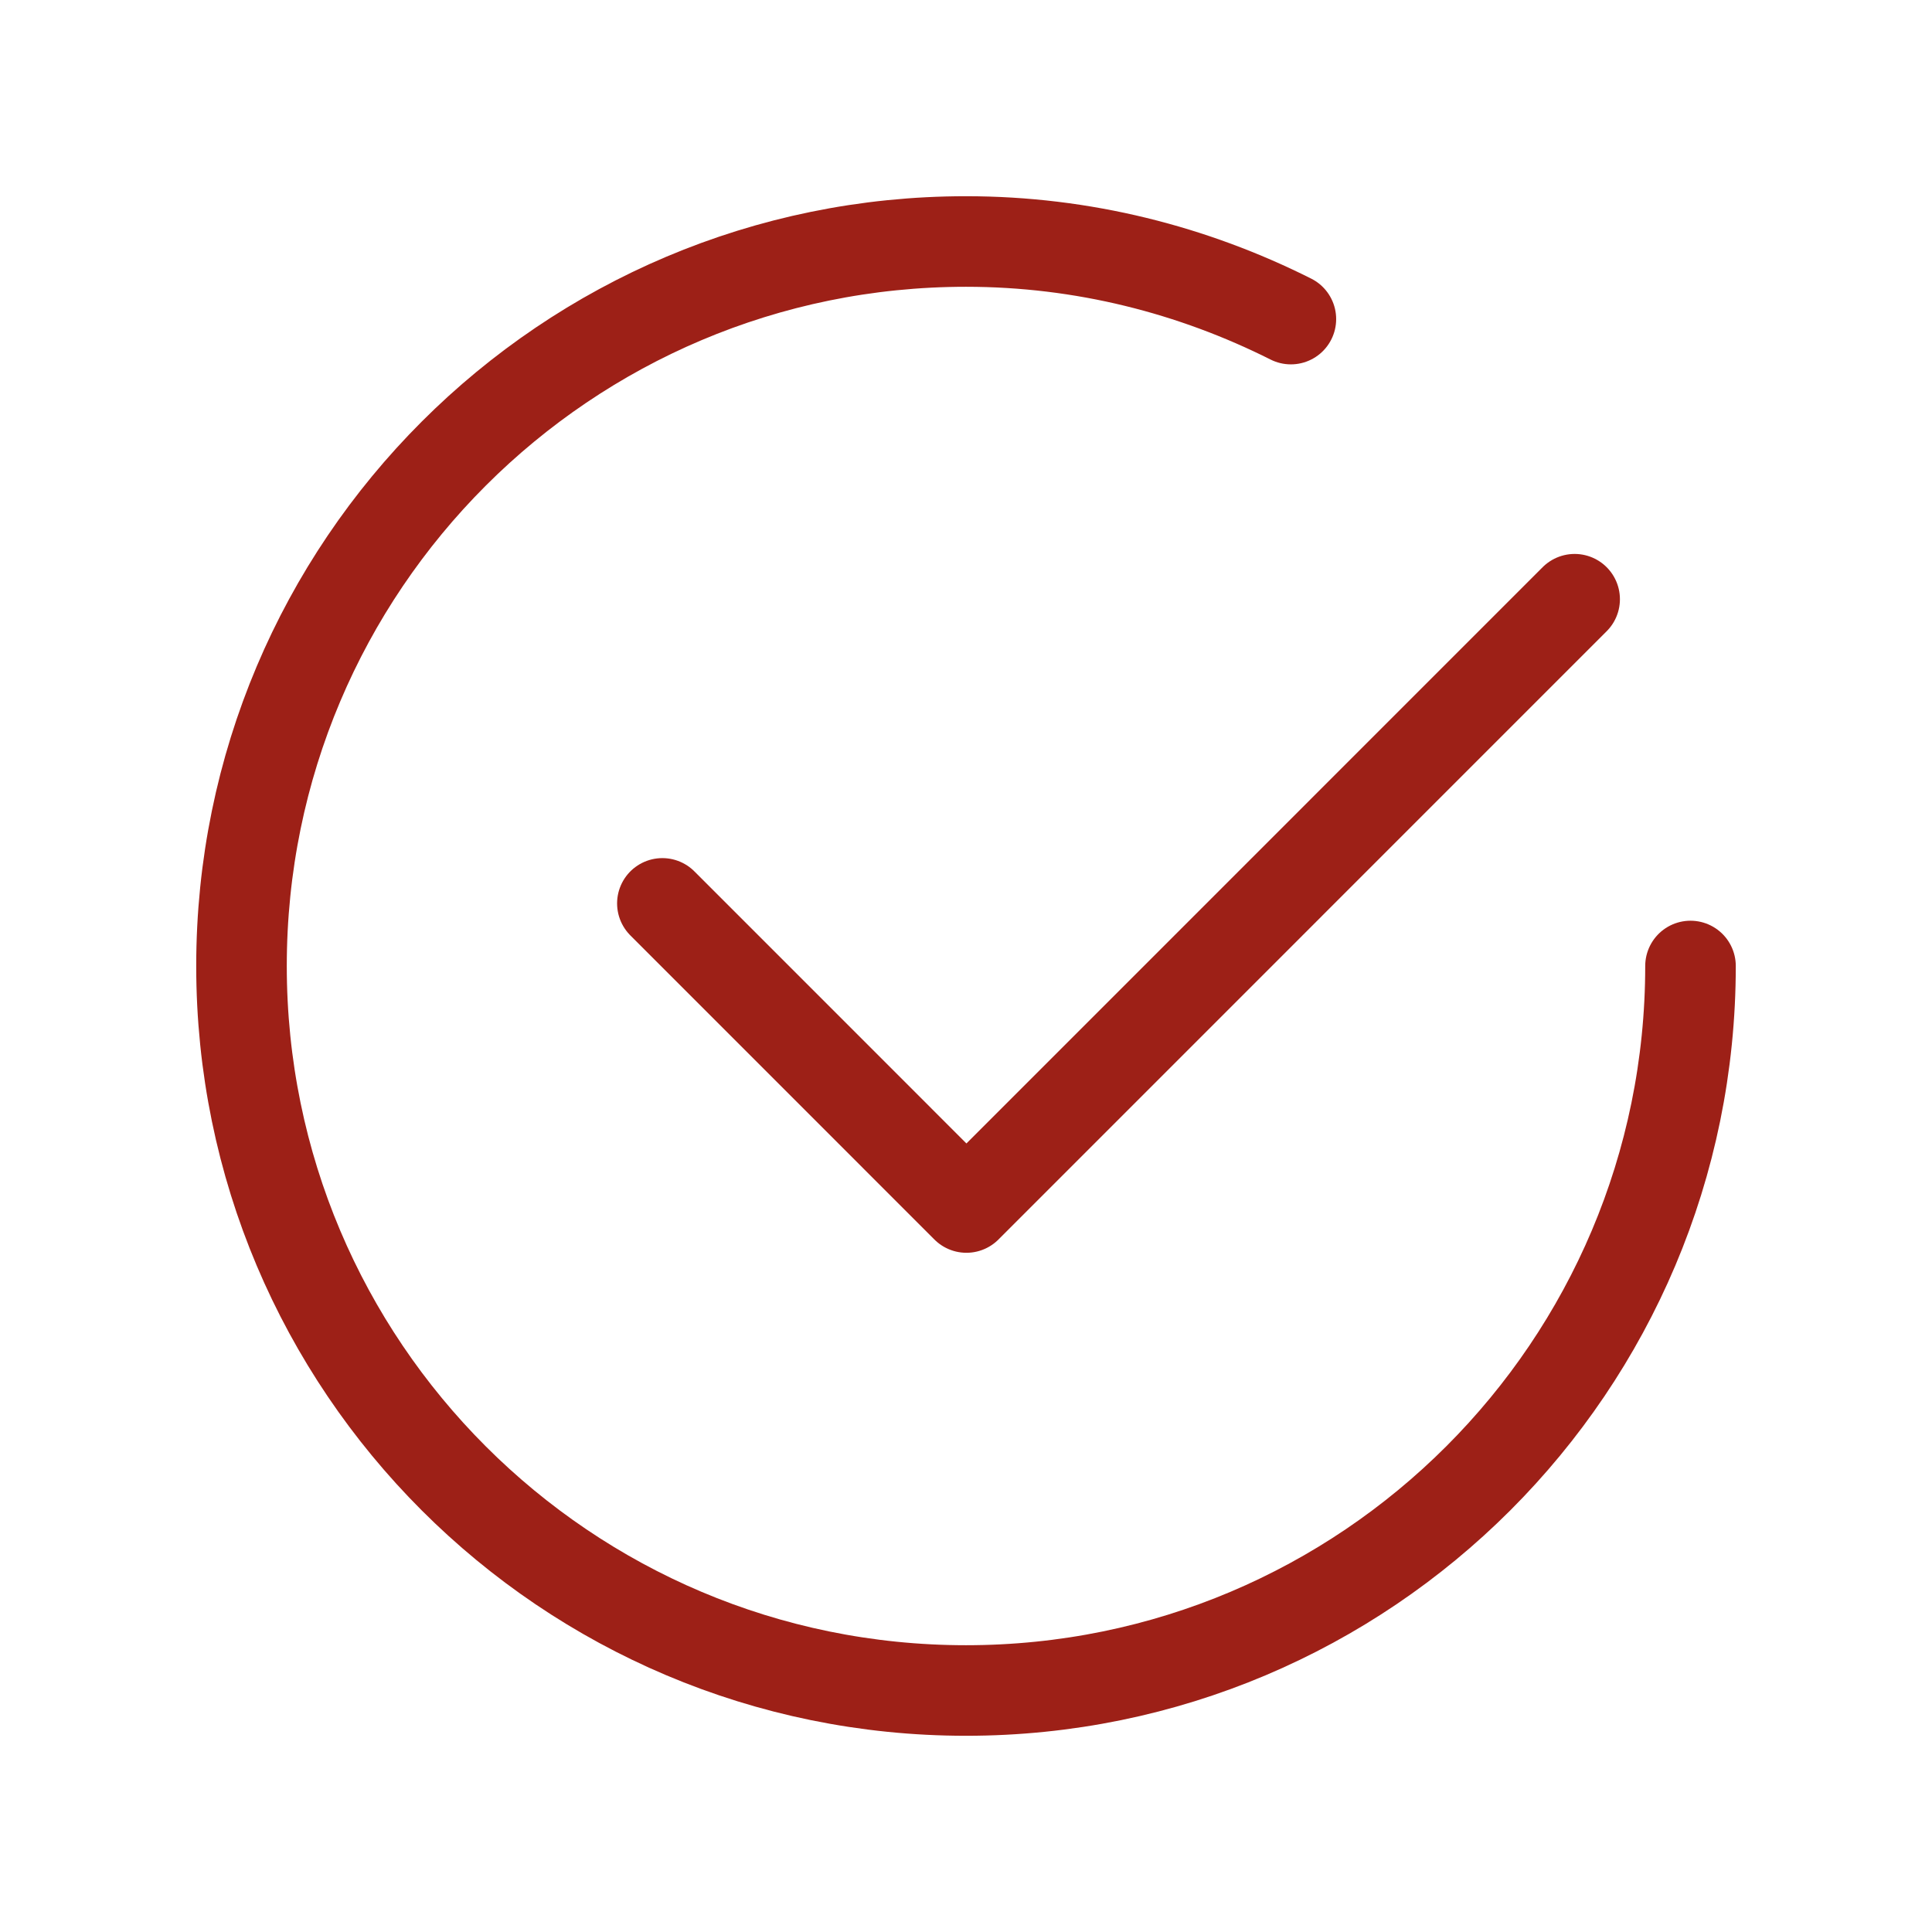
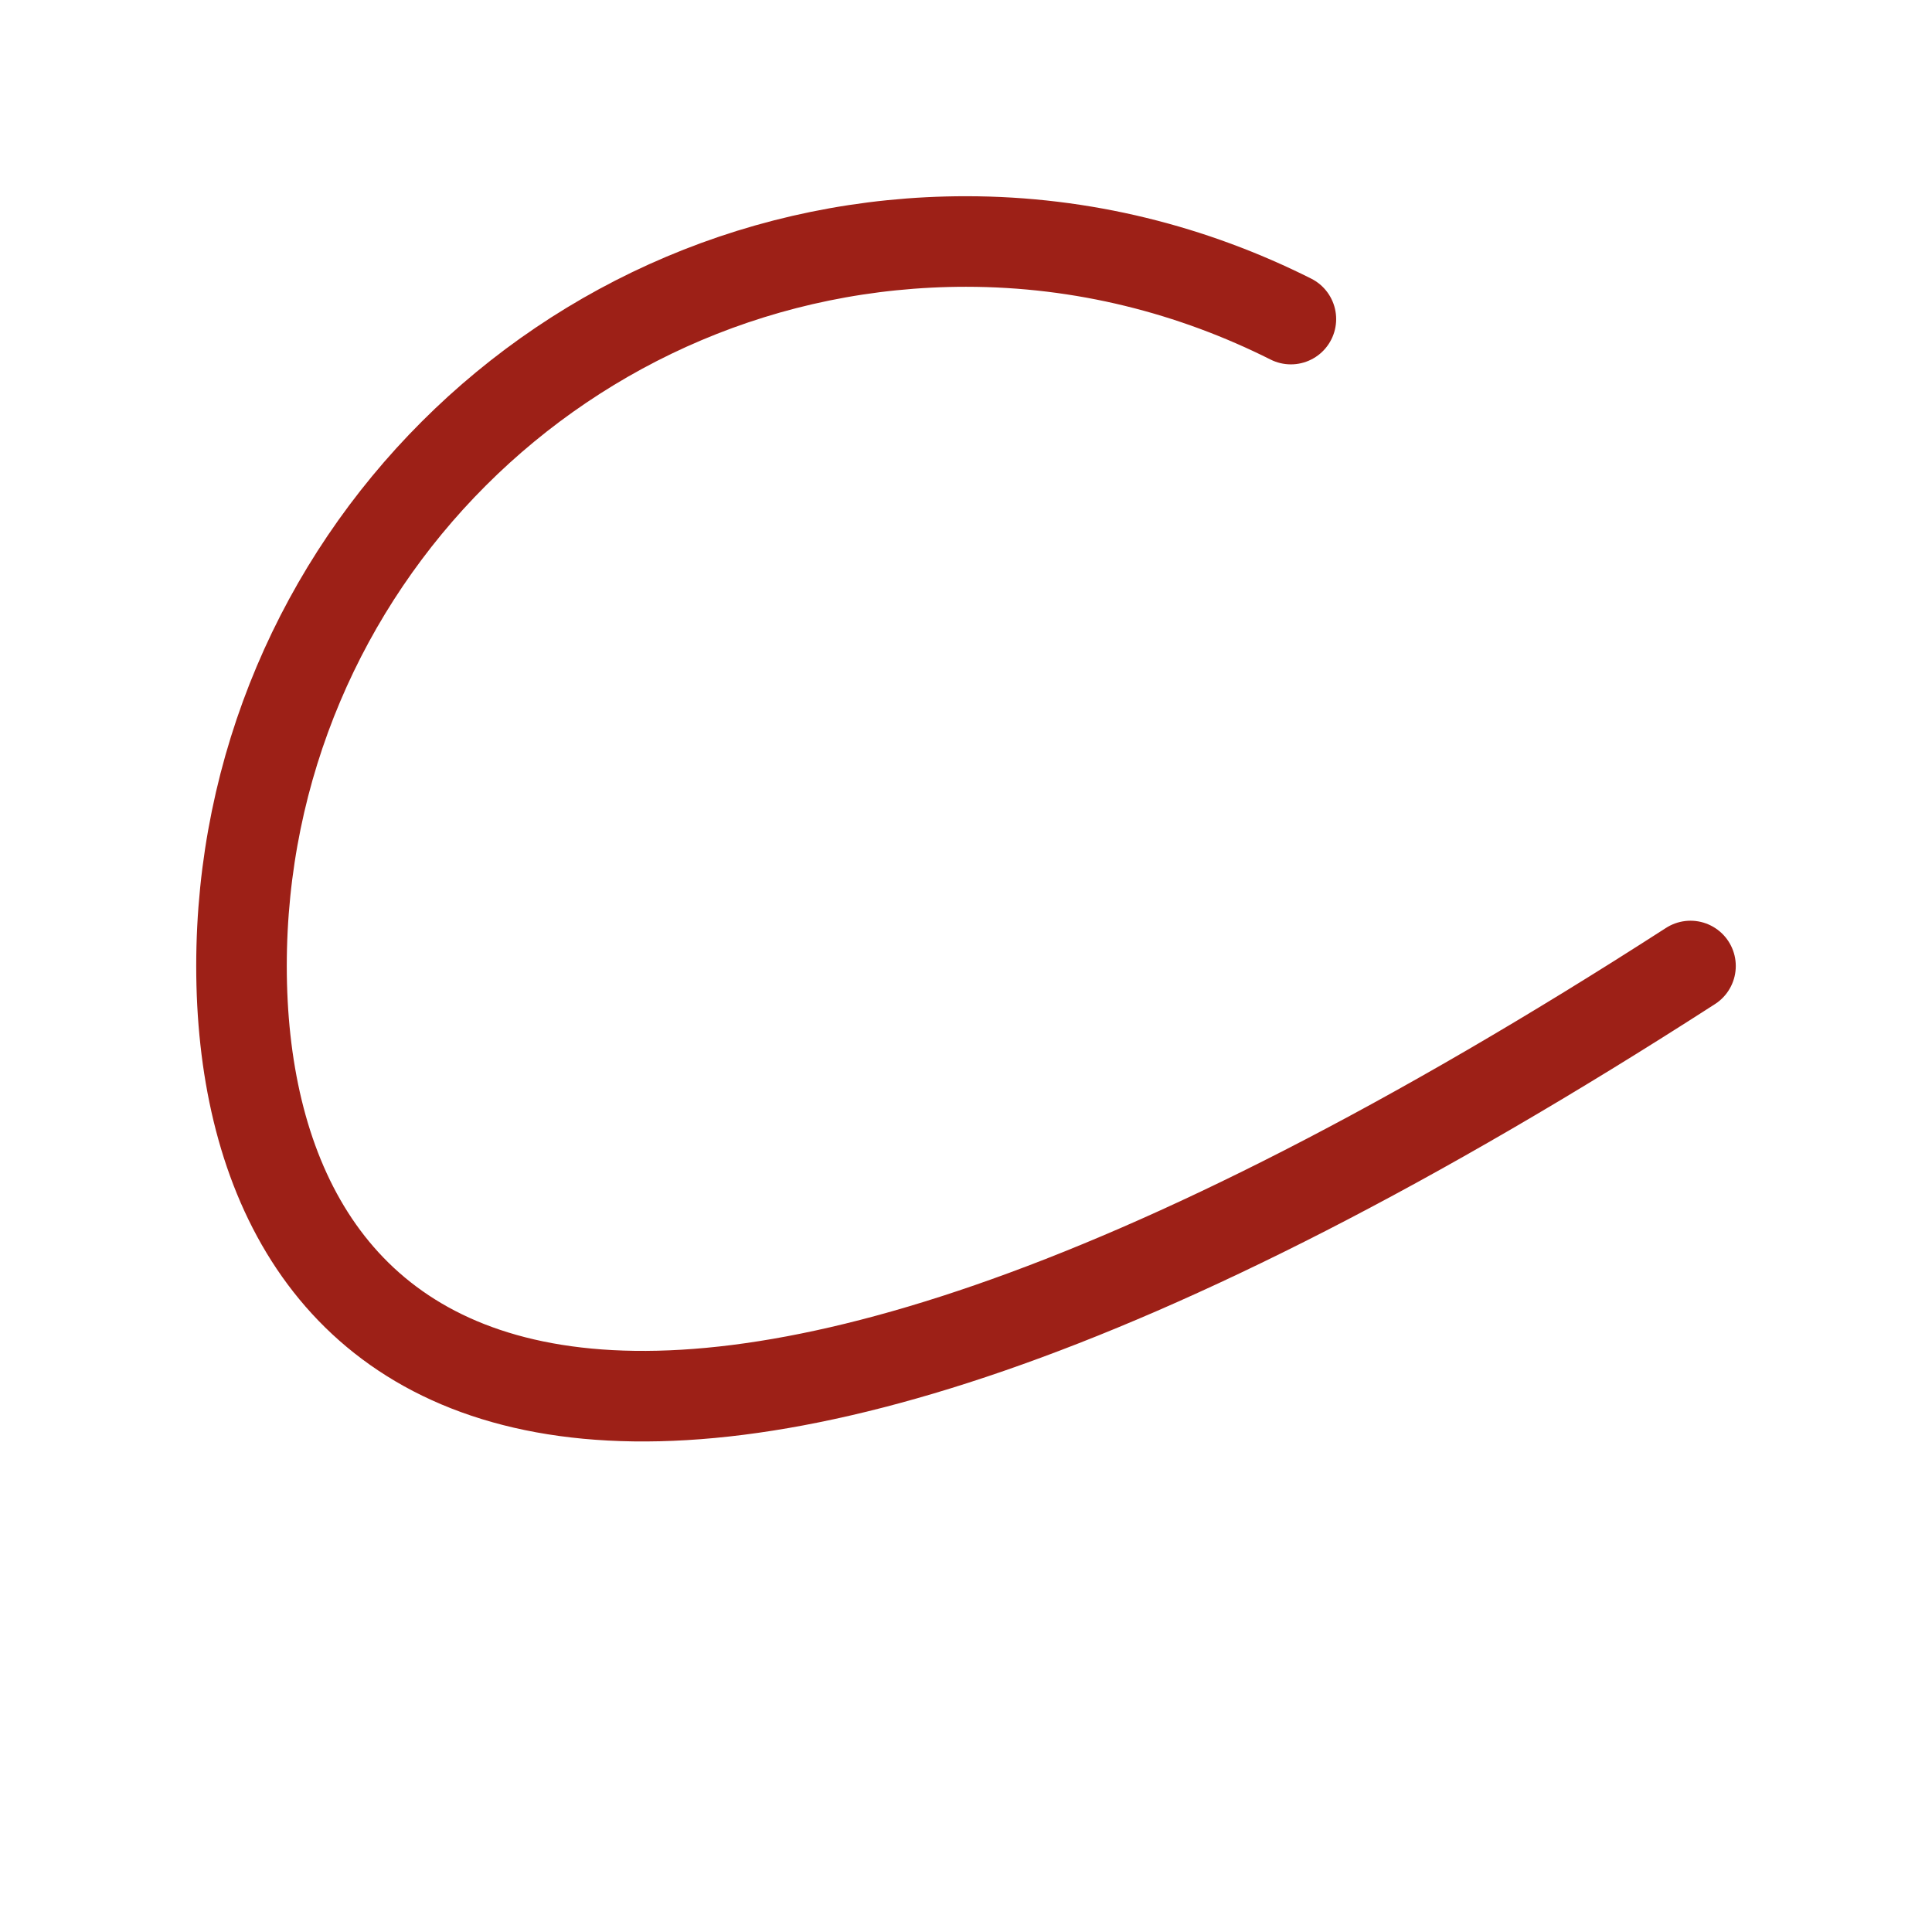
<svg xmlns="http://www.w3.org/2000/svg" width="32" height="32" viewBox="0 0 32 32" fill="none">
-   <path d="M26.081 9.925L16.007 20L10.971 14.963" stroke="#9D2017" stroke-width="1.5" stroke-linecap="round" stroke-linejoin="round" />
-   <path d="M28 16C28 22.628 22.628 28 16 28C9.372 28 4 22.628 4 16C4 9.372 9.372 4 16 4C17.937 4 19.761 4.471 21.381 5.285" stroke="#9D2017" stroke-width="1.5" stroke-linecap="round" stroke-linejoin="round" />
+   <path d="M28 16C9.372 28 4 22.628 4 16C4 9.372 9.372 4 16 4C17.937 4 19.761 4.471 21.381 5.285" stroke="#9D2017" stroke-width="1.5" stroke-linecap="round" stroke-linejoin="round" />
</svg>